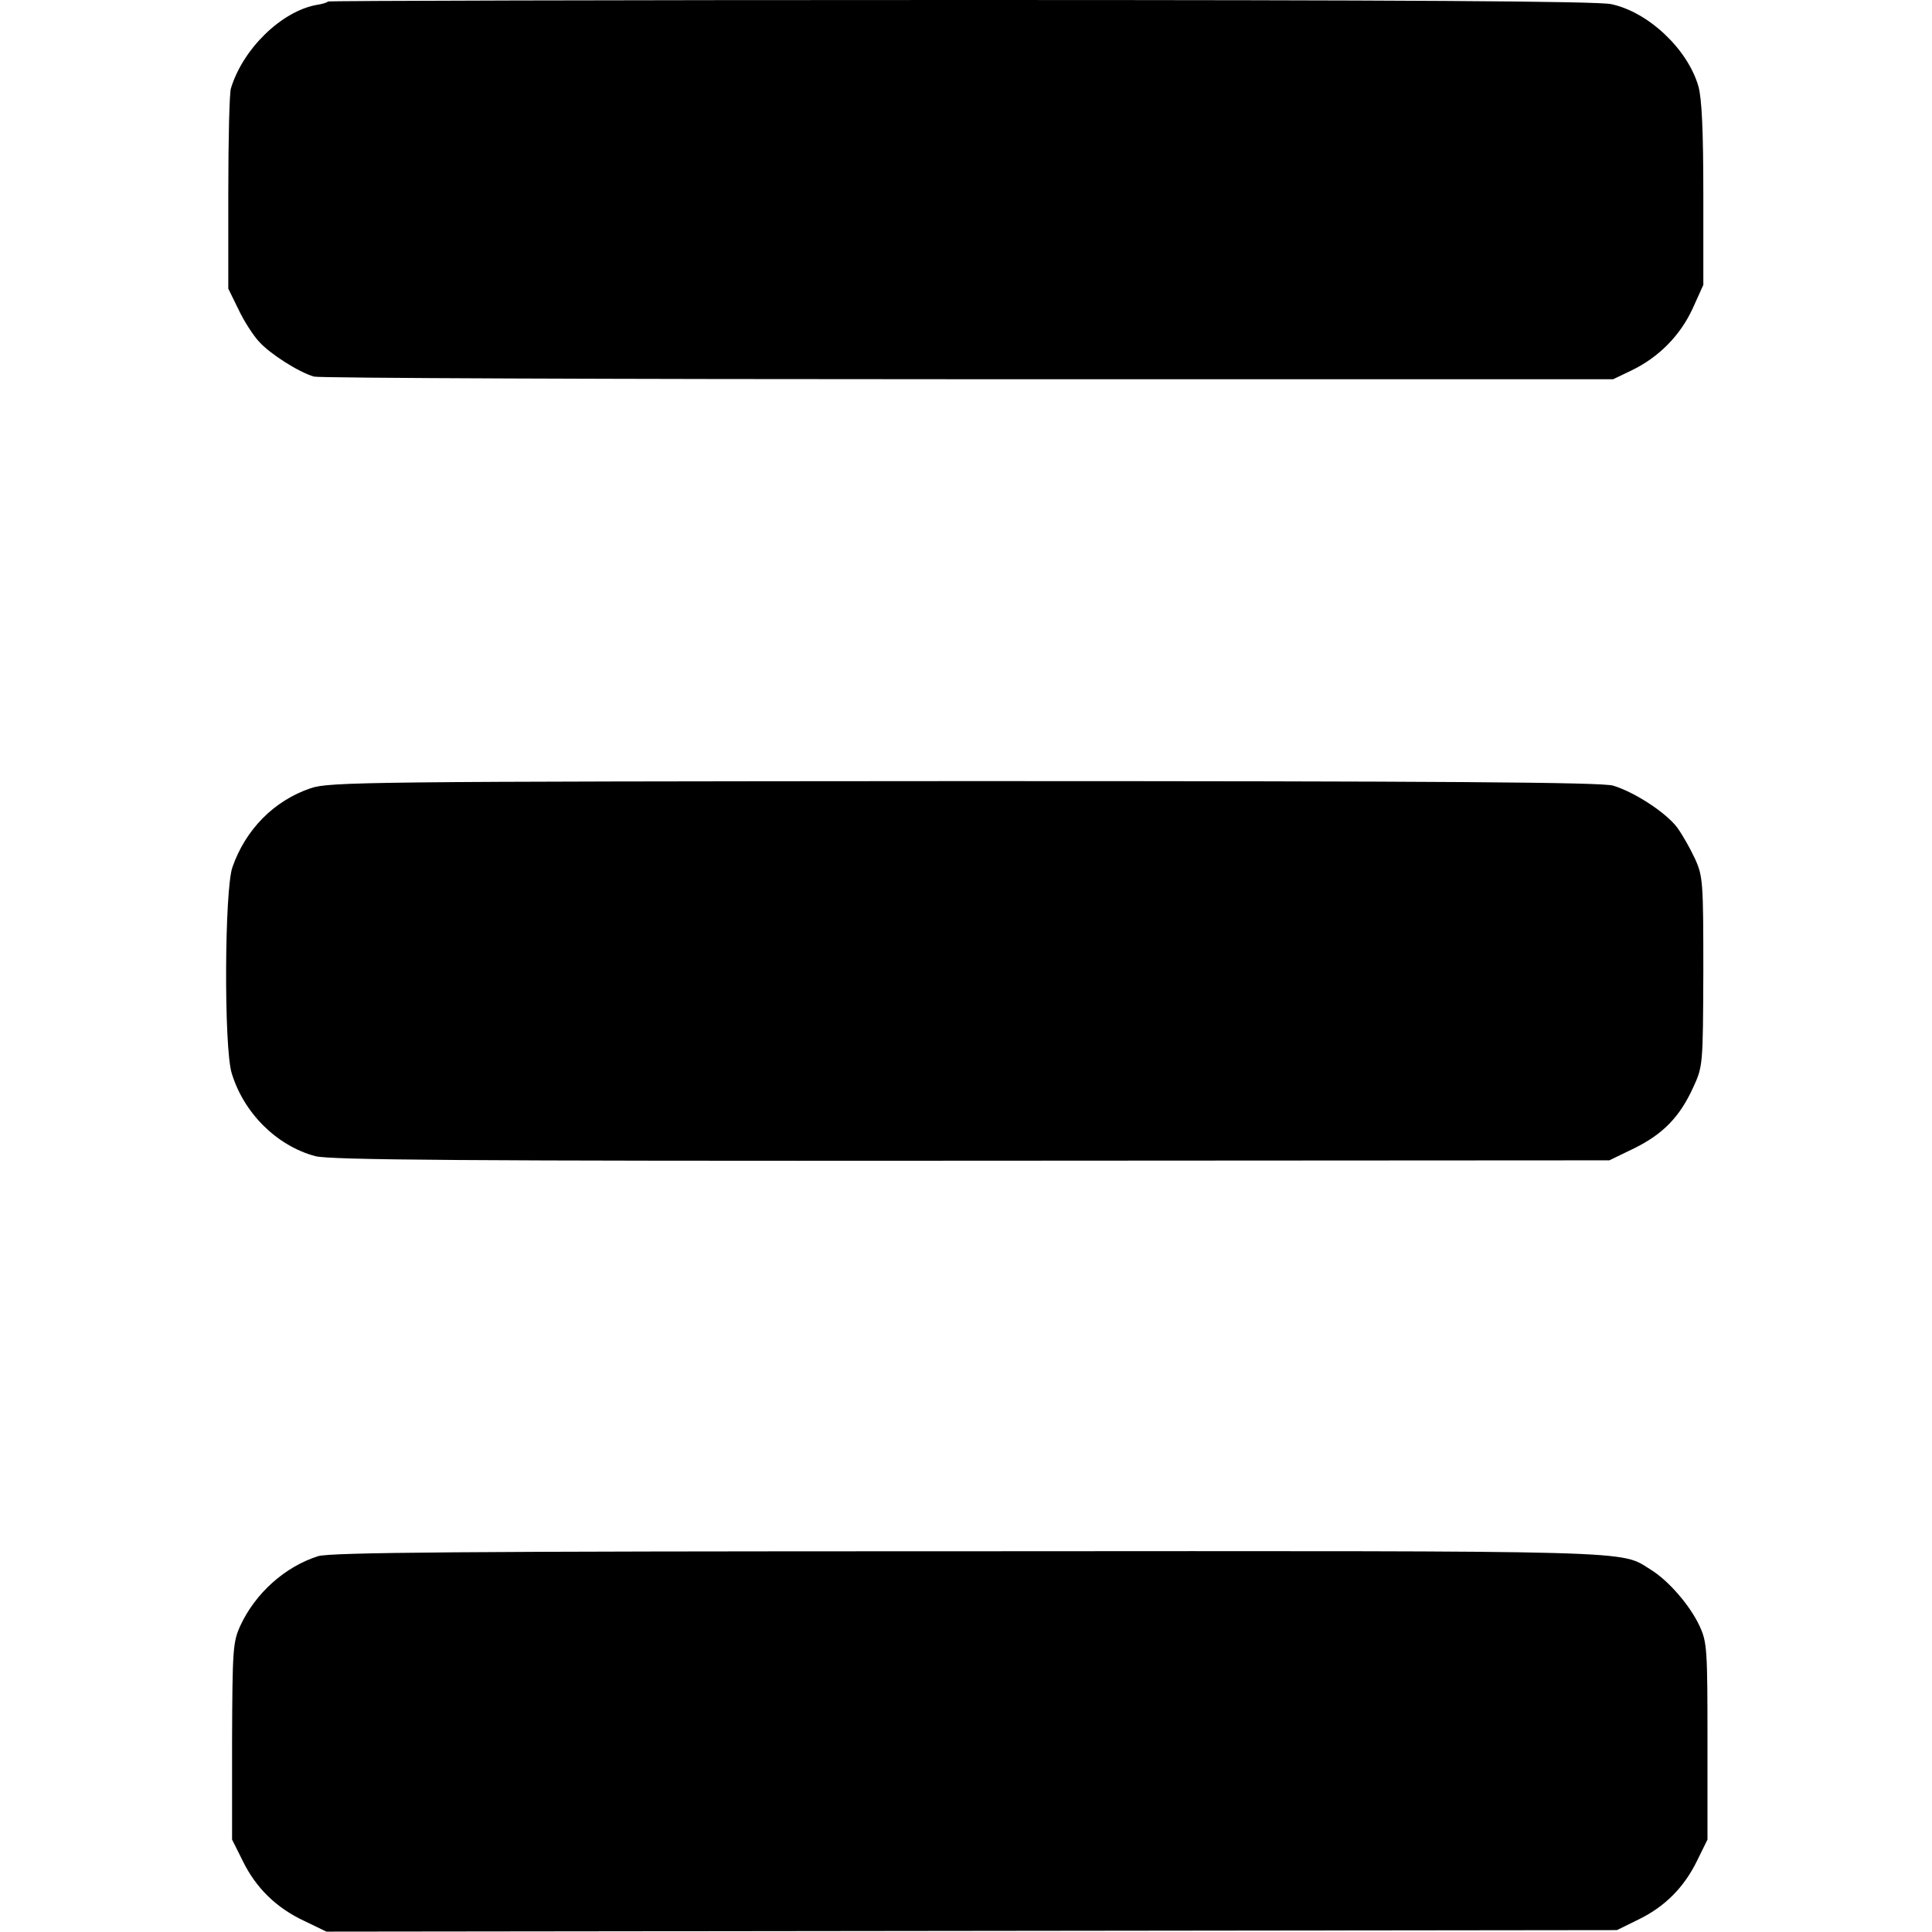
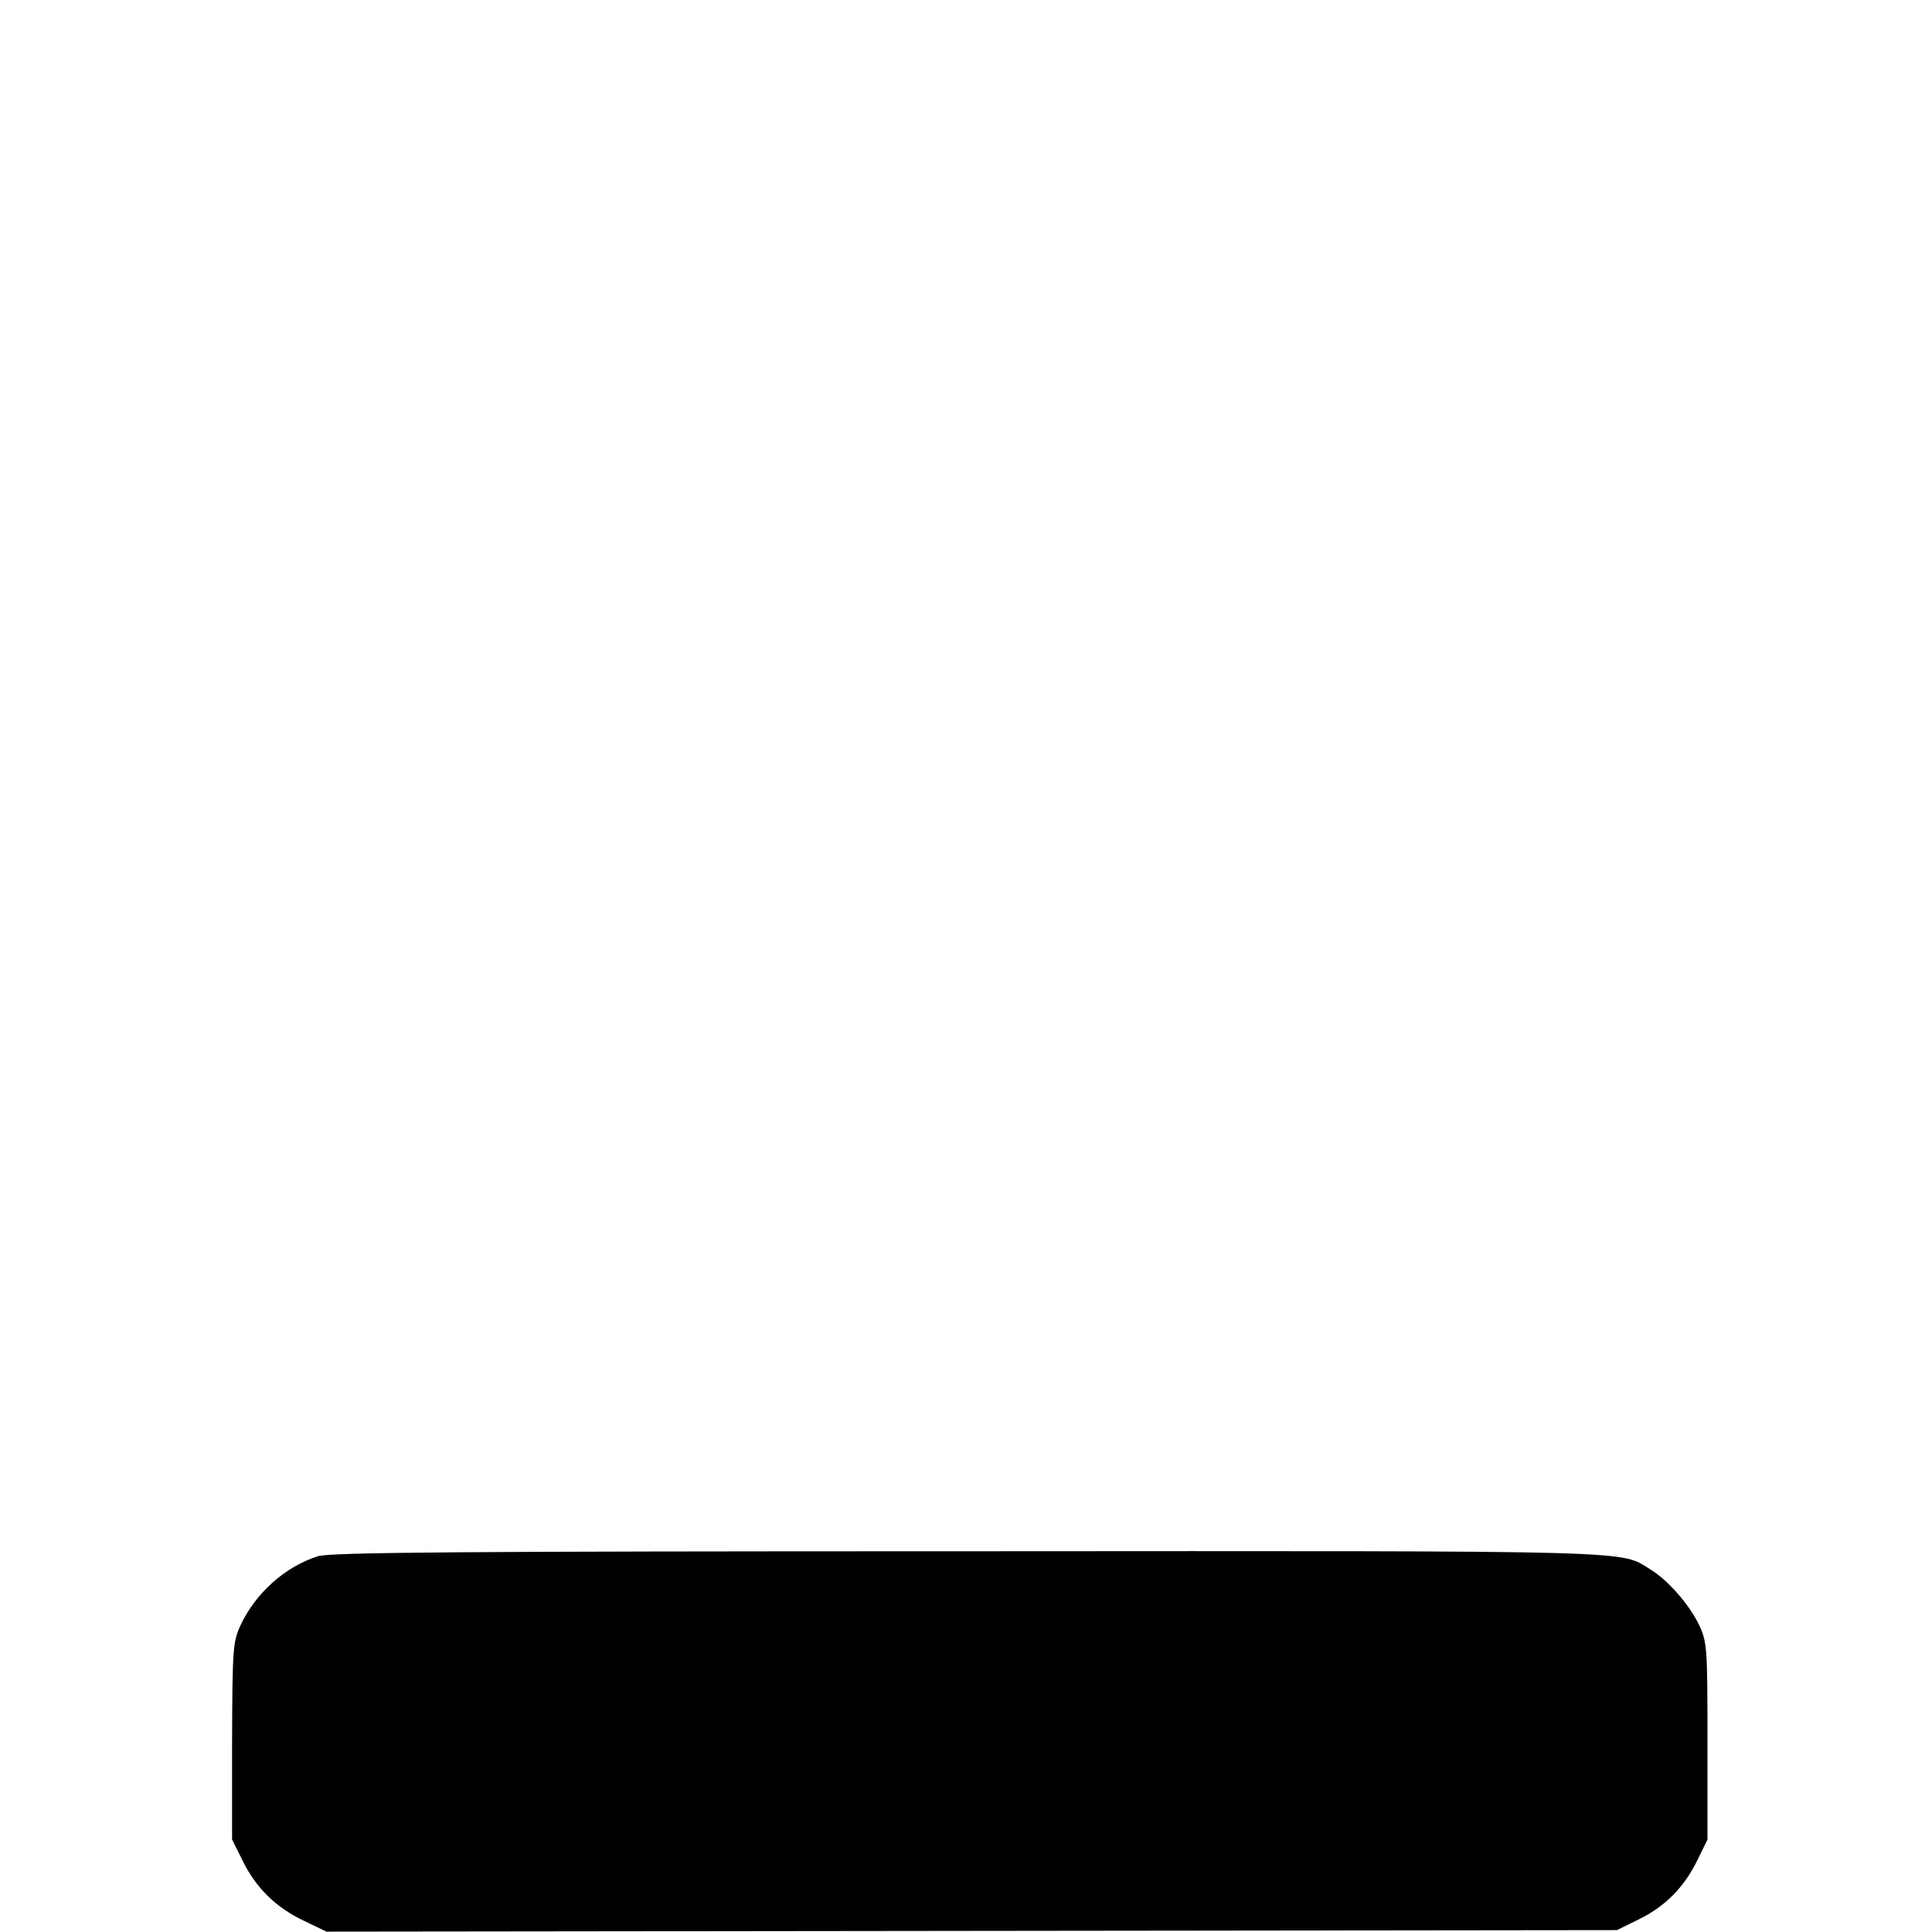
<svg xmlns="http://www.w3.org/2000/svg" version="1.0" width="512pt" height="512pt" viewBox="0 0 512 512" preserveAspectRatio="xMidYMid meet">
  <g transform="translate(0,512) scale(0.1,-0.1)" fill="#000000" stroke="none">
-     <path d="M869 5116 c-2 -3 -16 -7 -30 -9 -93 -17 -195 -116 -227 -221 -4 -11 -7 -136 -7 -276 l0 -255 27 -55 c14 -30 39 -69 55 -86 29 -32 104 -80 145 -92 12 -4 793 -7 1733 -7 l1710 0 48 23 c73 35 130 93 163 165 l28 62 0 240 c0 168 -4 254 -13 286 -28 98 -132 197 -231 218 -36 8 -558 11 -1724 11 -920 0 -1675 -2 -1677 -4z" />
-     <path d="M823 3031 c-97 -33 -172 -109 -207 -209 -21 -59 -23 -477 -2 -546 32 -106 120 -193 222 -220 39 -10 388 -13 1739 -12 l1690 1 66 32 c77 38 121 84 156 161 26 56 26 60 27 307 0 237 -1 253 -22 299 -13 28 -34 65 -48 84 -31 40 -113 93 -169 110 -30 9 -455 12 -1720 12 -1585 -1 -1683 -2 -1732 -19z" />
    <path d="M843 996 c-88 -28 -166 -98 -206 -184 -20 -44 -21 -63 -22 -307 l0 -260 28 -56 c35 -72 89 -125 164 -160 l58 -28 1710 2 1710 2 57 28 c70 34 121 85 156 157 l27 55 0 260 c0 244 -1 263 -21 306 -25 54 -82 120 -129 149 -84 52 -1 50 -1810 49 -1353 0 -1688 -3 -1722 -13z" />
  </g>
</svg>